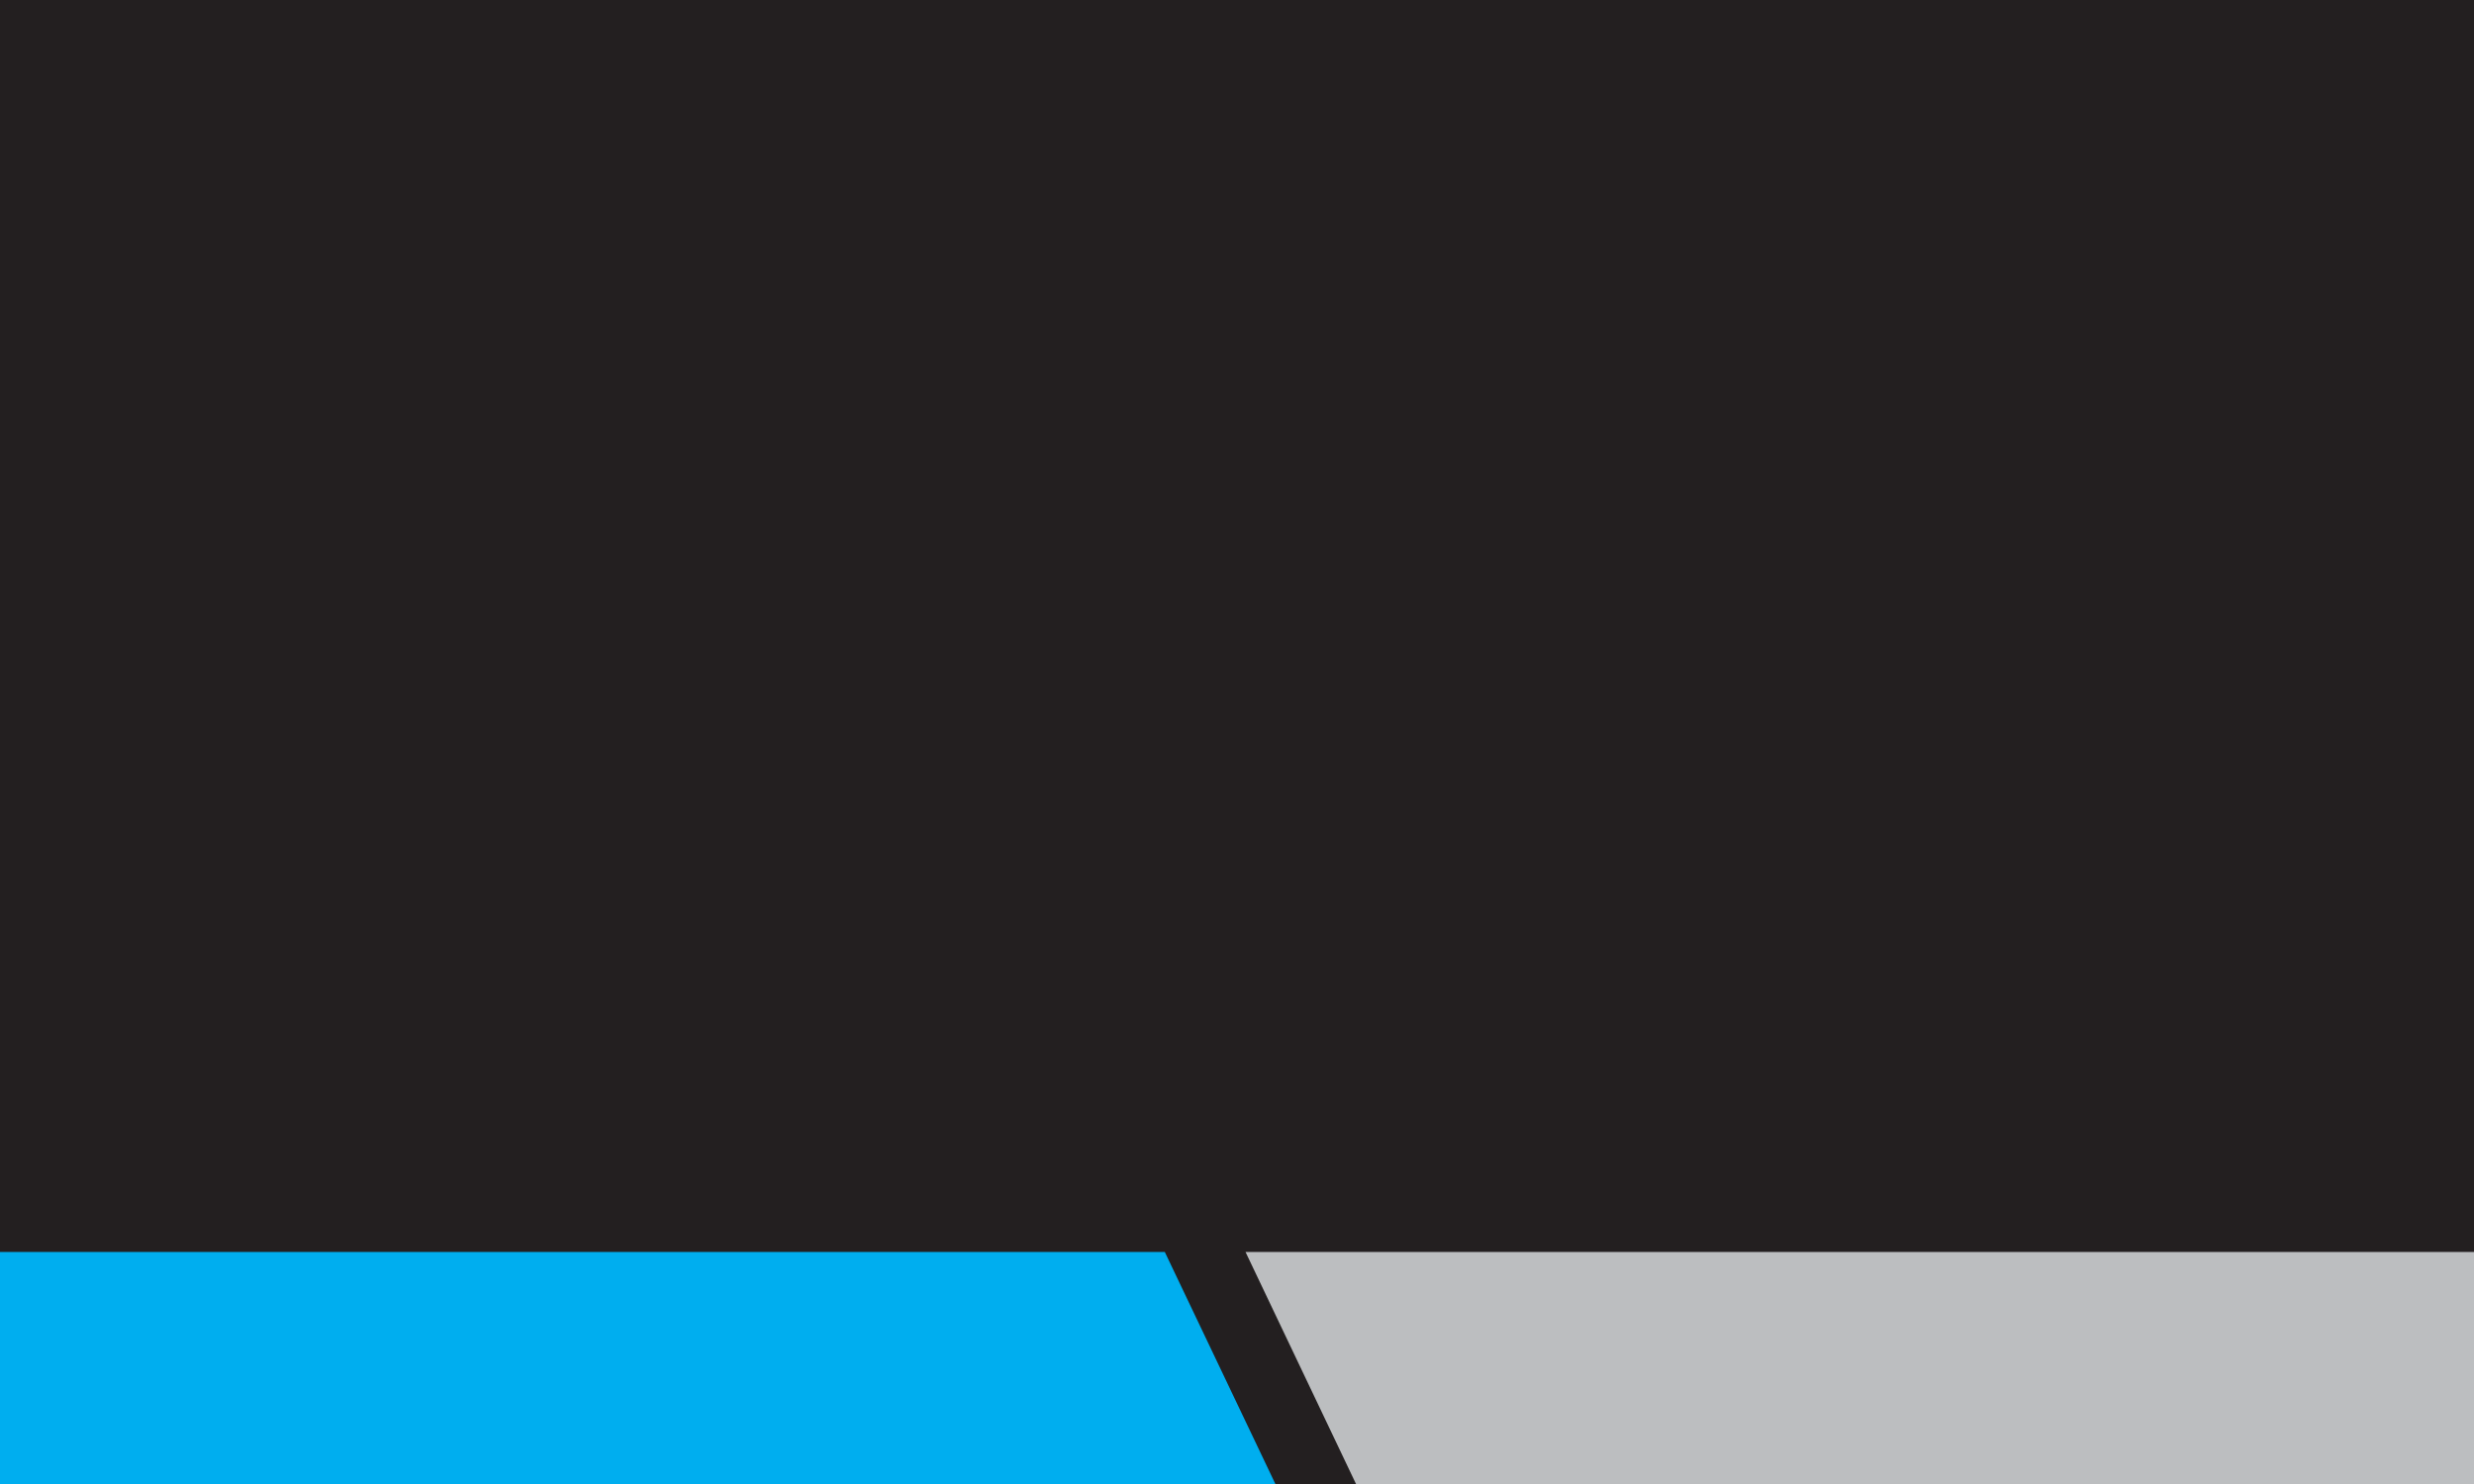
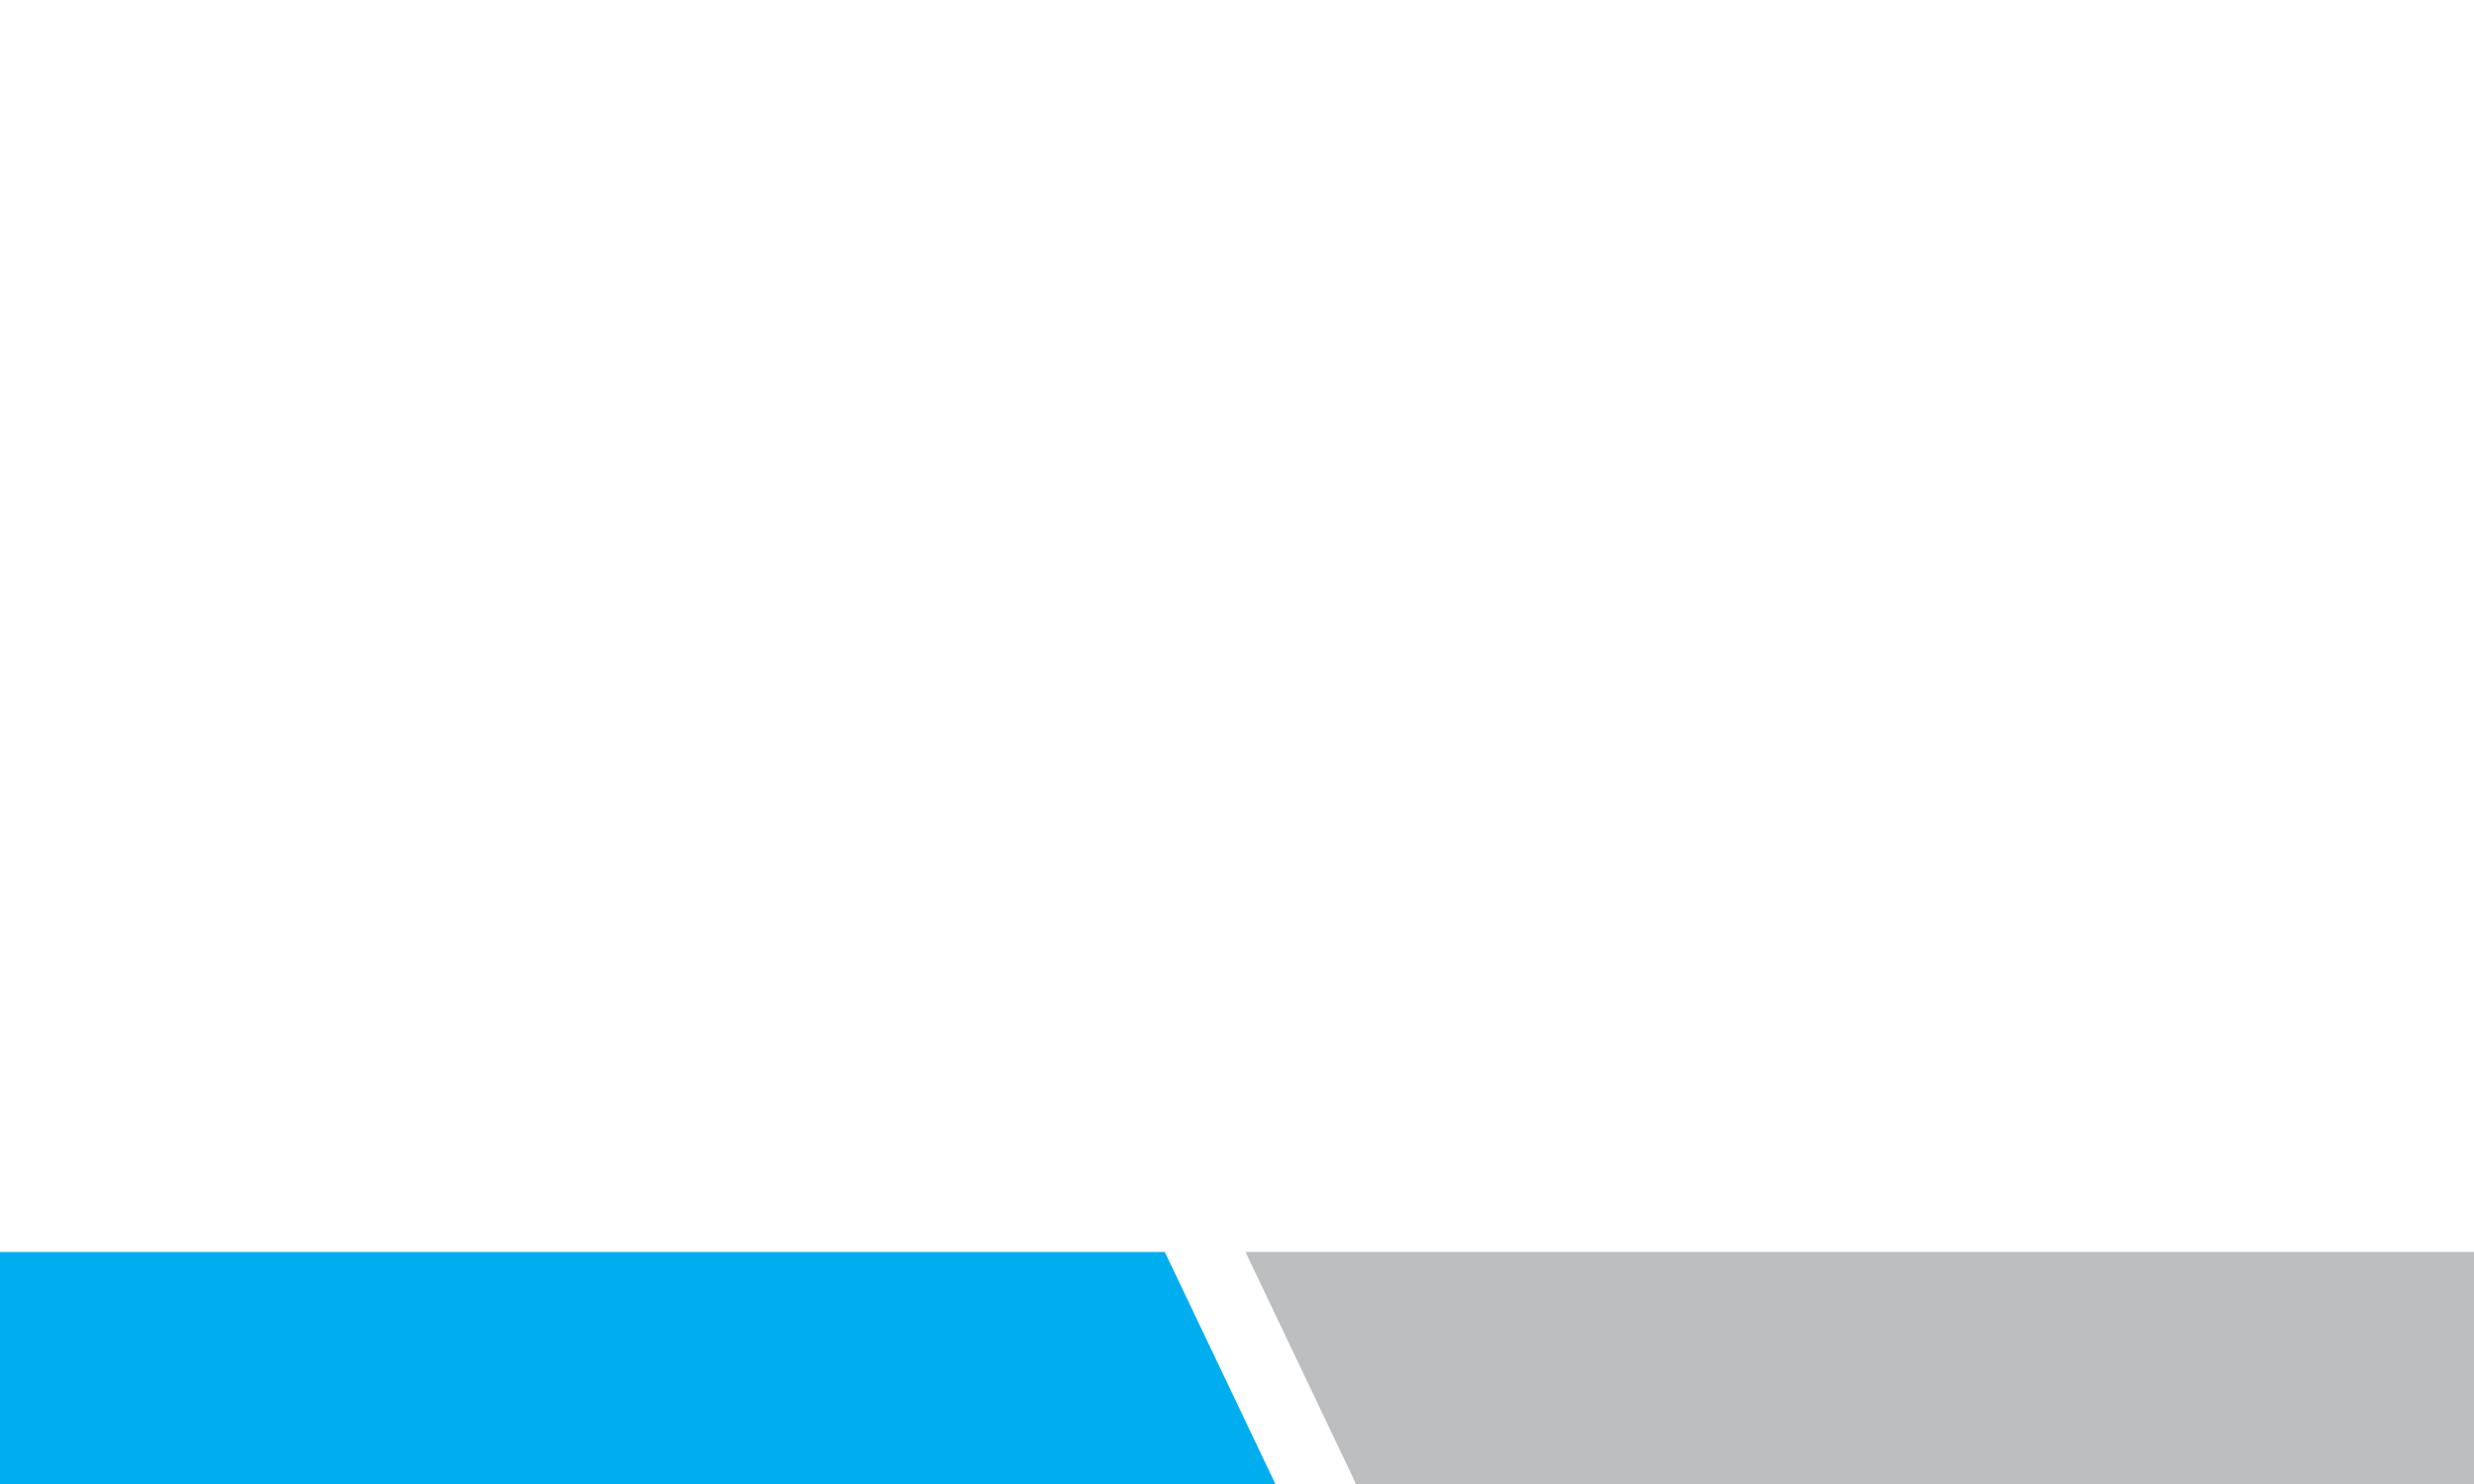
<svg xmlns="http://www.w3.org/2000/svg" id="Layer_1" viewBox="0 0 270 162">
  <defs>
    <style>.cls-1{fill:#231f20;}.cls-2{fill:#bcbec0;}.cls-3{fill:#00aeef;}</style>
  </defs>
-   <rect class="cls-1" width="270" height="162" />
  <polygon class="cls-3" points="127.12 136.67 0 136.67 0 162 139.19 162 127.12 136.67" />
  <polygon class="cls-2" points="135.93 136.67 147.99 162 270 162 270 136.67 135.93 136.67" />
</svg>